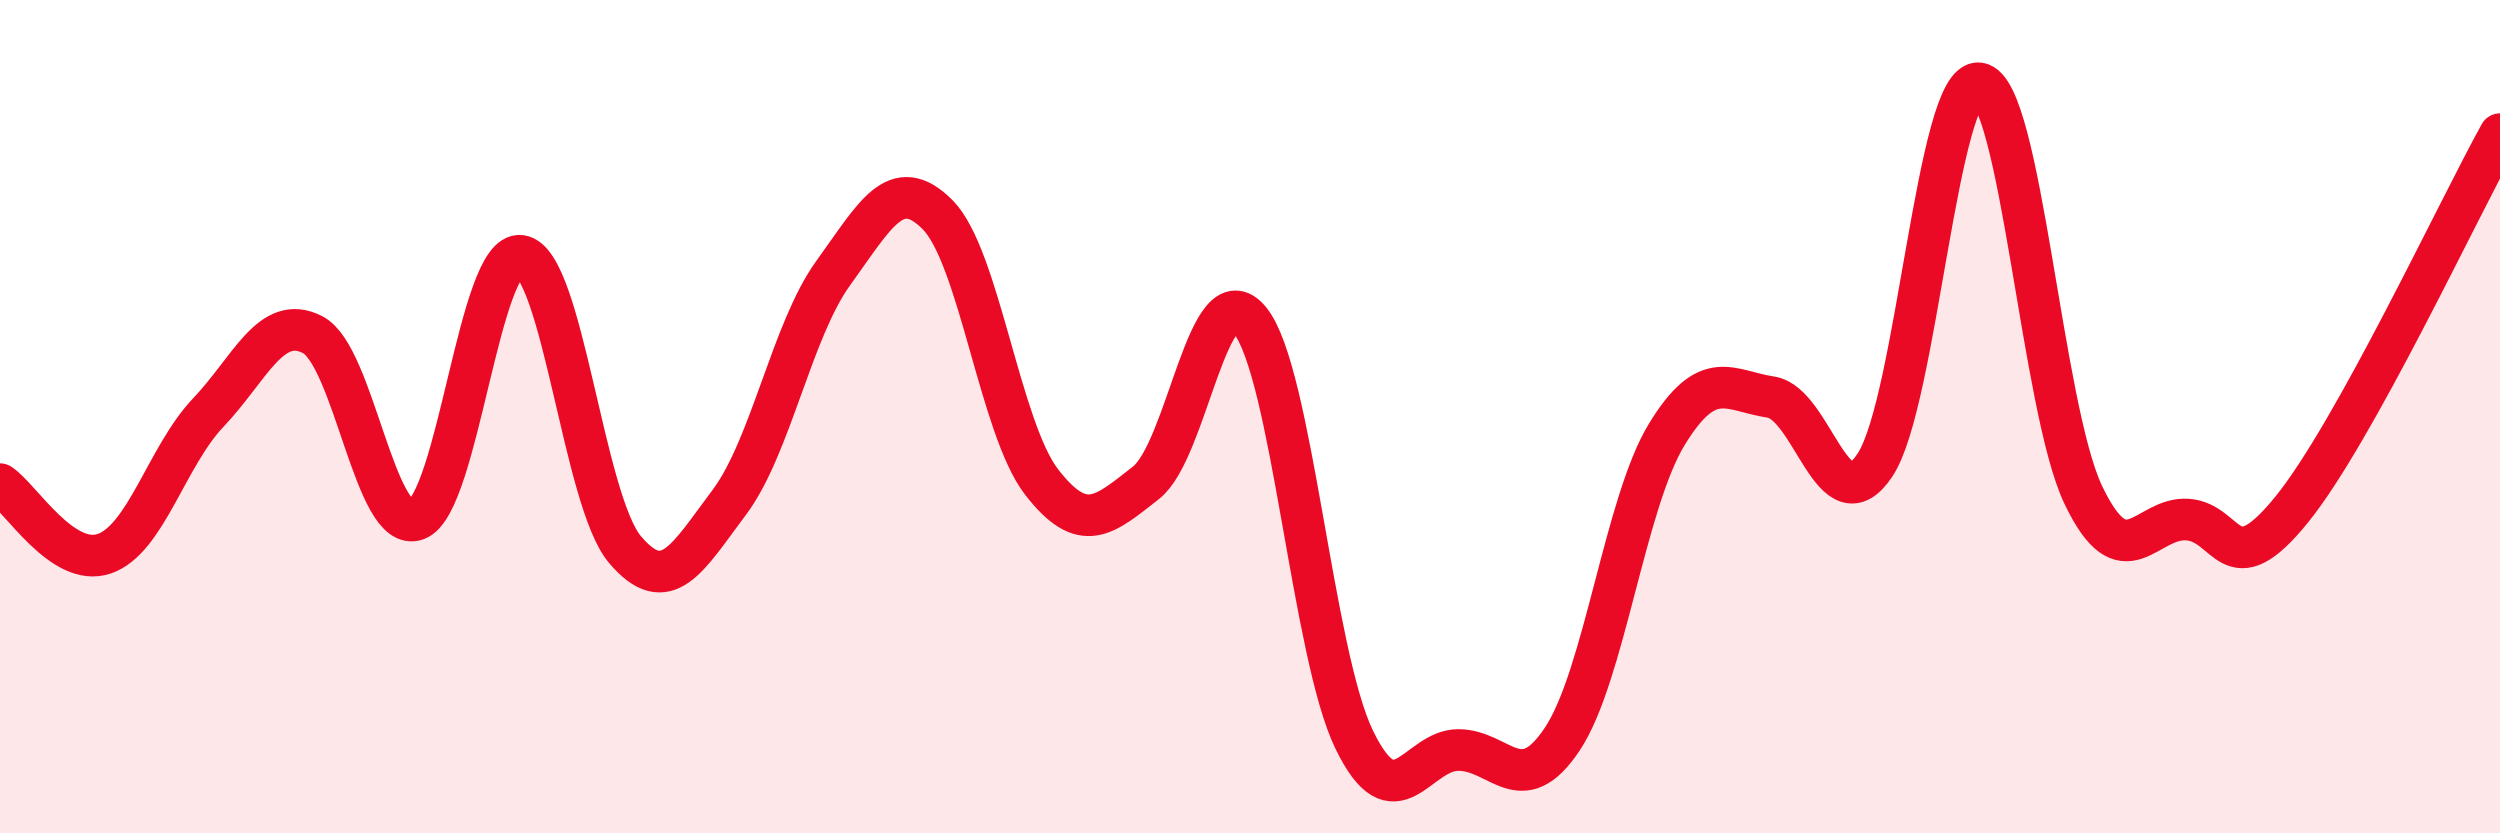
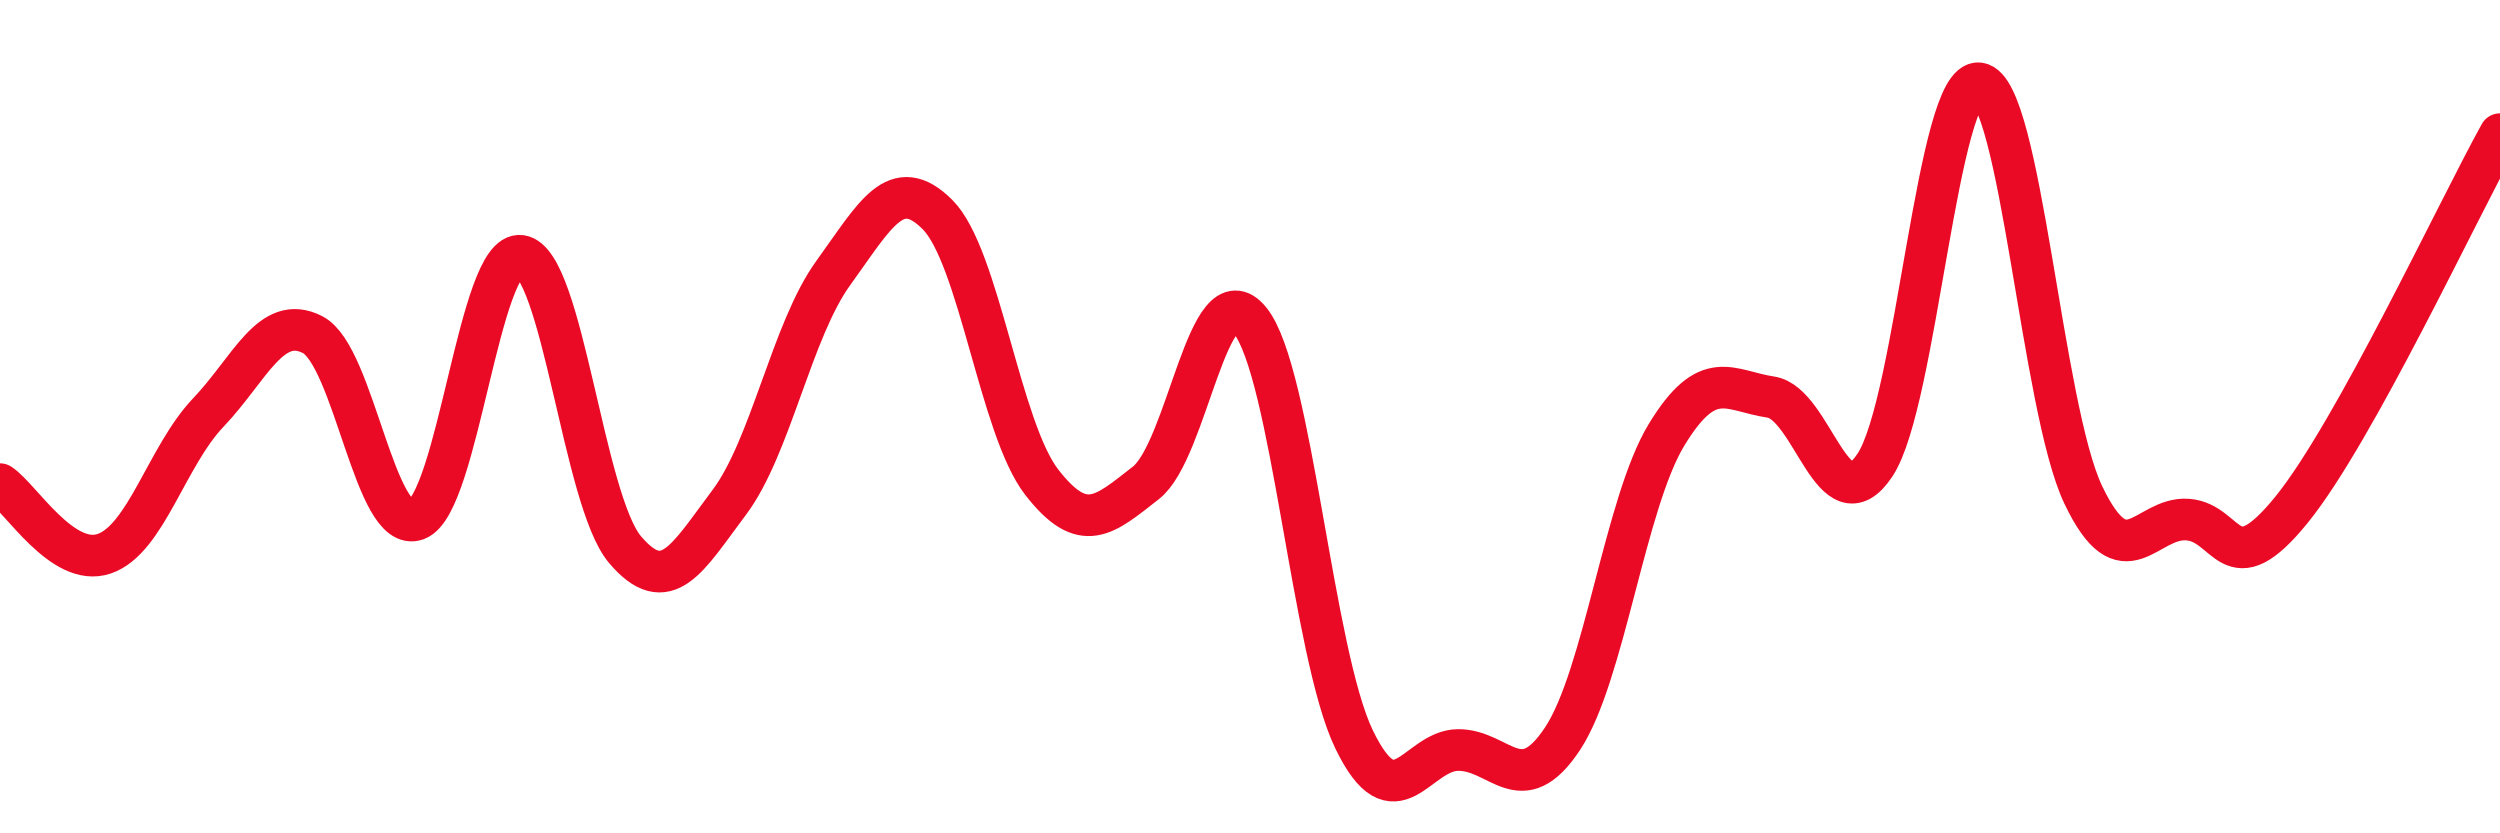
<svg xmlns="http://www.w3.org/2000/svg" width="60" height="20" viewBox="0 0 60 20">
-   <path d="M 0,11.62 C 0.5,11.95 1.5,13.63 2.5,13.29 C 3.5,12.95 4,10.95 5,9.9 C 6,8.85 6.5,7.52 7.5,8.03 C 8.5,8.54 9,12.85 10,12.47 C 11,12.09 11.5,6 12.5,6.14 C 13.5,6.28 14,12.01 15,13.19 C 16,14.37 16.5,13.39 17.5,12.06 C 18.5,10.73 19,7.93 20,6.55 C 21,5.17 21.5,4.15 22.5,5.15 C 23.5,6.15 24,10.28 25,11.57 C 26,12.86 26.5,12.37 27.5,11.59 C 28.5,10.81 29,6.46 30,7.69 C 31,8.92 31.5,15.69 32.5,17.75 C 33.5,19.81 34,18 35,18 C 36,18 36.5,19.24 37.5,17.73 C 38.5,16.22 39,12.07 40,10.43 C 41,8.79 41.5,9.38 42.5,9.53 C 43.5,9.68 44,12.67 45,11.16 C 46,9.65 46.5,1.86 47.5,2 C 48.5,2.14 49,9.79 50,11.88 C 51,13.97 51.5,12.4 52.5,12.47 C 53.5,12.54 53.5,14.08 55,12.23 C 56.5,10.38 59,5.02 60,3.22L60 20L0 20Z" fill="#EB0A25" opacity="0.1" stroke-linecap="round" stroke-linejoin="round" />
  <path d="M 0,11.62 C 0.5,11.95 1.5,13.63 2.5,13.29 C 3.5,12.95 4,10.95 5,9.9 C 6,8.85 6.5,7.52 7.5,8.03 C 8.5,8.54 9,12.85 10,12.47 C 11,12.09 11.5,6 12.5,6.14 C 13.5,6.28 14,12.01 15,13.19 C 16,14.37 16.5,13.39 17.5,12.06 C 18.5,10.73 19,7.93 20,6.55 C 21,5.17 21.5,4.15 22.5,5.15 C 23.5,6.15 24,10.28 25,11.57 C 26,12.86 26.5,12.37 27.5,11.59 C 28.5,10.81 29,6.46 30,7.69 C 31,8.92 31.5,15.69 32.5,17.75 C 33.5,19.81 34,18 35,18 C 36,18 36.5,19.24 37.5,17.73 C 38.5,16.22 39,12.07 40,10.43 C 41,8.79 41.5,9.38 42.5,9.53 C 43.5,9.68 44,12.67 45,11.16 C 46,9.65 46.5,1.86 47.5,2 C 48.5,2.14 49,9.79 50,11.88 C 51,13.97 51.5,12.4 52.5,12.47 C 53.5,12.54 53.5,14.08 55,12.23 C 56.5,10.38 59,5.02 60,3.22" stroke="#EB0A25" stroke-width="1" fill="none" stroke-linecap="round" stroke-linejoin="round" />
</svg>